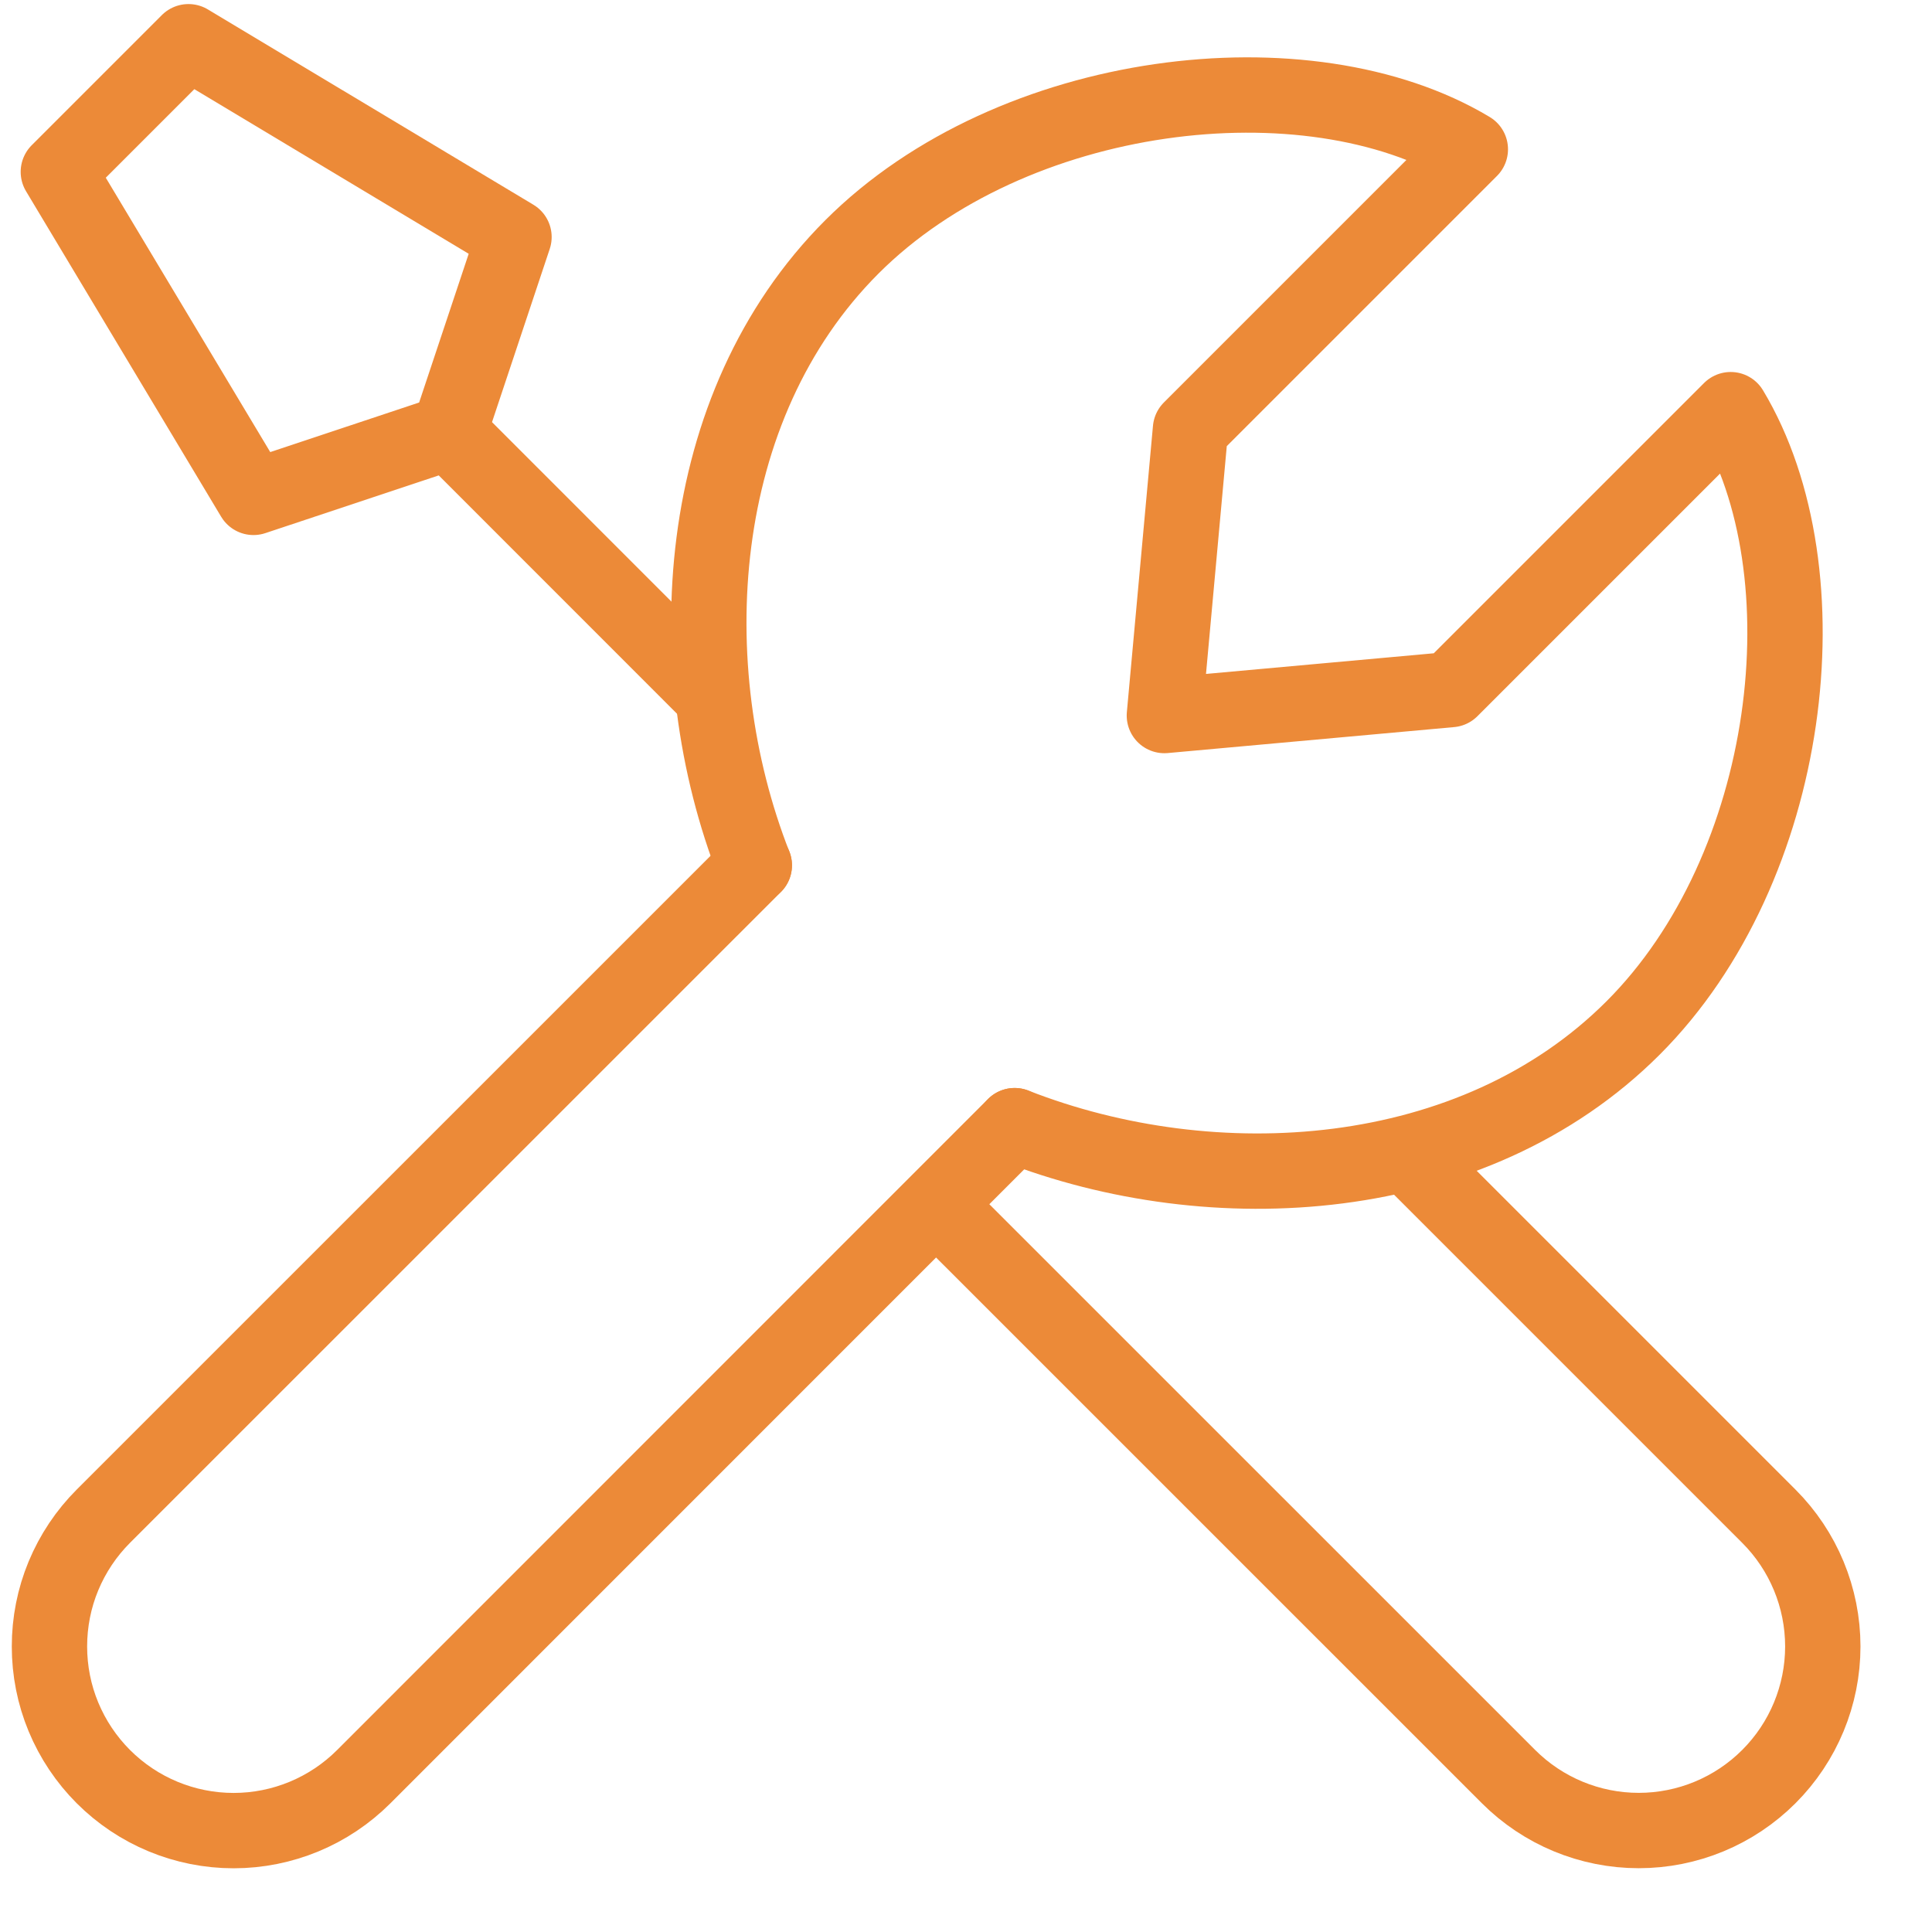
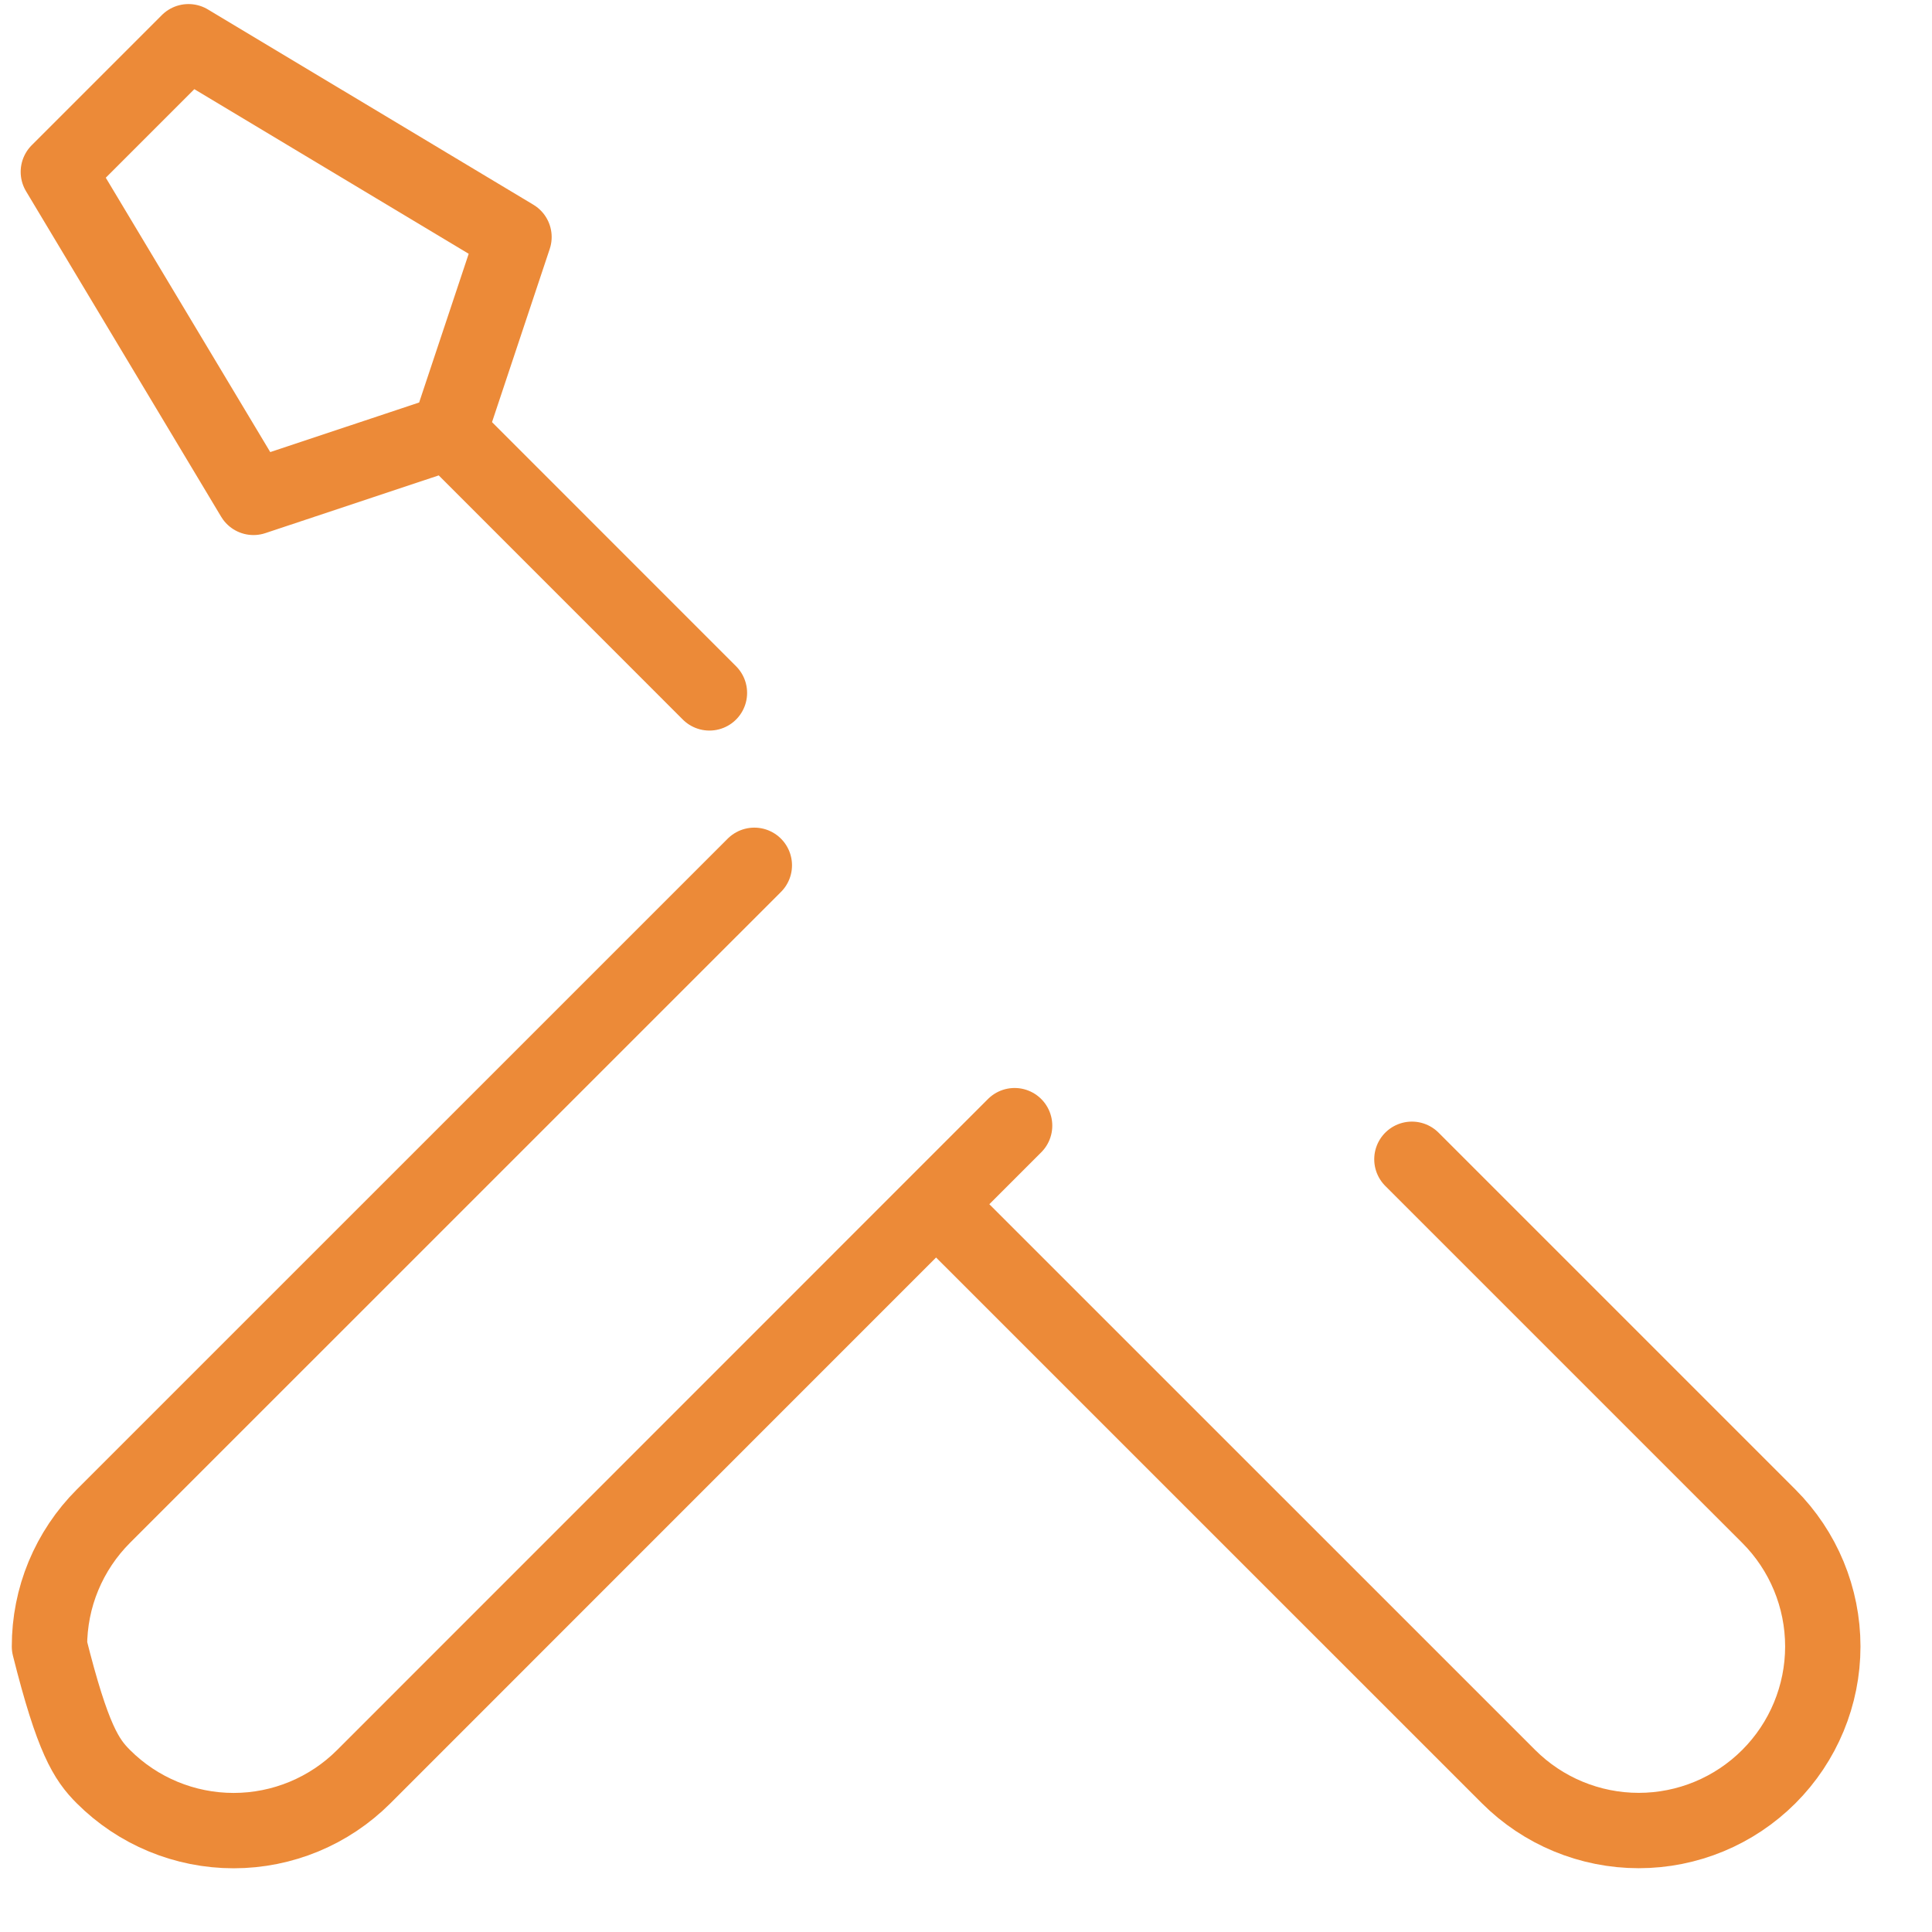
<svg xmlns="http://www.w3.org/2000/svg" width="25" height="25" viewBox="0 0 25 25" fill="none">
-   <path d="M9.761 11.197L1.338 19.619C1.117 19.84 0.941 20.103 0.821 20.392C0.701 20.681 0.64 20.991 0.64 21.305C0.64 21.618 0.701 21.928 0.821 22.217C0.941 22.506 1.117 22.769 1.338 22.99C1.785 23.437 2.391 23.688 3.023 23.688C3.655 23.688 4.26 23.437 4.707 22.99L13.129 14.566M18.27 15.001L22.889 19.62C23.336 20.067 23.587 20.673 23.587 21.305C23.587 21.936 23.336 22.542 22.889 22.989C22.442 23.436 21.837 23.687 21.205 23.687C20.573 23.687 19.967 23.436 19.52 22.989L12.124 15.594M5.809 5.594L3.28 6.436L0.755 2.224L2.439 0.54L6.651 3.067L5.809 5.594ZM5.809 5.594L9.18 8.966" stroke="#EC8A38" stroke-width="0.975" stroke-linecap="round" stroke-linejoin="round" />
-   <path d="M9.76 11.197C8.755 8.632 8.952 5.267 11.024 3.194C13.097 1.122 16.921 0.668 19.026 1.932L15.405 5.553L15.067 9.259L18.773 8.923L22.395 5.301C23.66 7.407 23.205 11.23 21.132 13.302C19.059 15.375 15.695 15.571 13.13 14.566" stroke="#EC8A38" stroke-width="0.975" stroke-linecap="round" stroke-linejoin="round" />
+   <path d="M9.761 11.197L1.338 19.619C1.117 19.84 0.941 20.103 0.821 20.392C0.701 20.681 0.64 20.991 0.64 21.305C0.941 22.506 1.117 22.769 1.338 22.99C1.785 23.437 2.391 23.688 3.023 23.688C3.655 23.688 4.26 23.437 4.707 22.99L13.129 14.566M18.27 15.001L22.889 19.62C23.336 20.067 23.587 20.673 23.587 21.305C23.587 21.936 23.336 22.542 22.889 22.989C22.442 23.436 21.837 23.687 21.205 23.687C20.573 23.687 19.967 23.436 19.52 22.989L12.124 15.594M5.809 5.594L3.28 6.436L0.755 2.224L2.439 0.54L6.651 3.067L5.809 5.594ZM5.809 5.594L9.18 8.966" stroke="#EC8A38" stroke-width="0.975" stroke-linecap="round" stroke-linejoin="round" />
</svg>